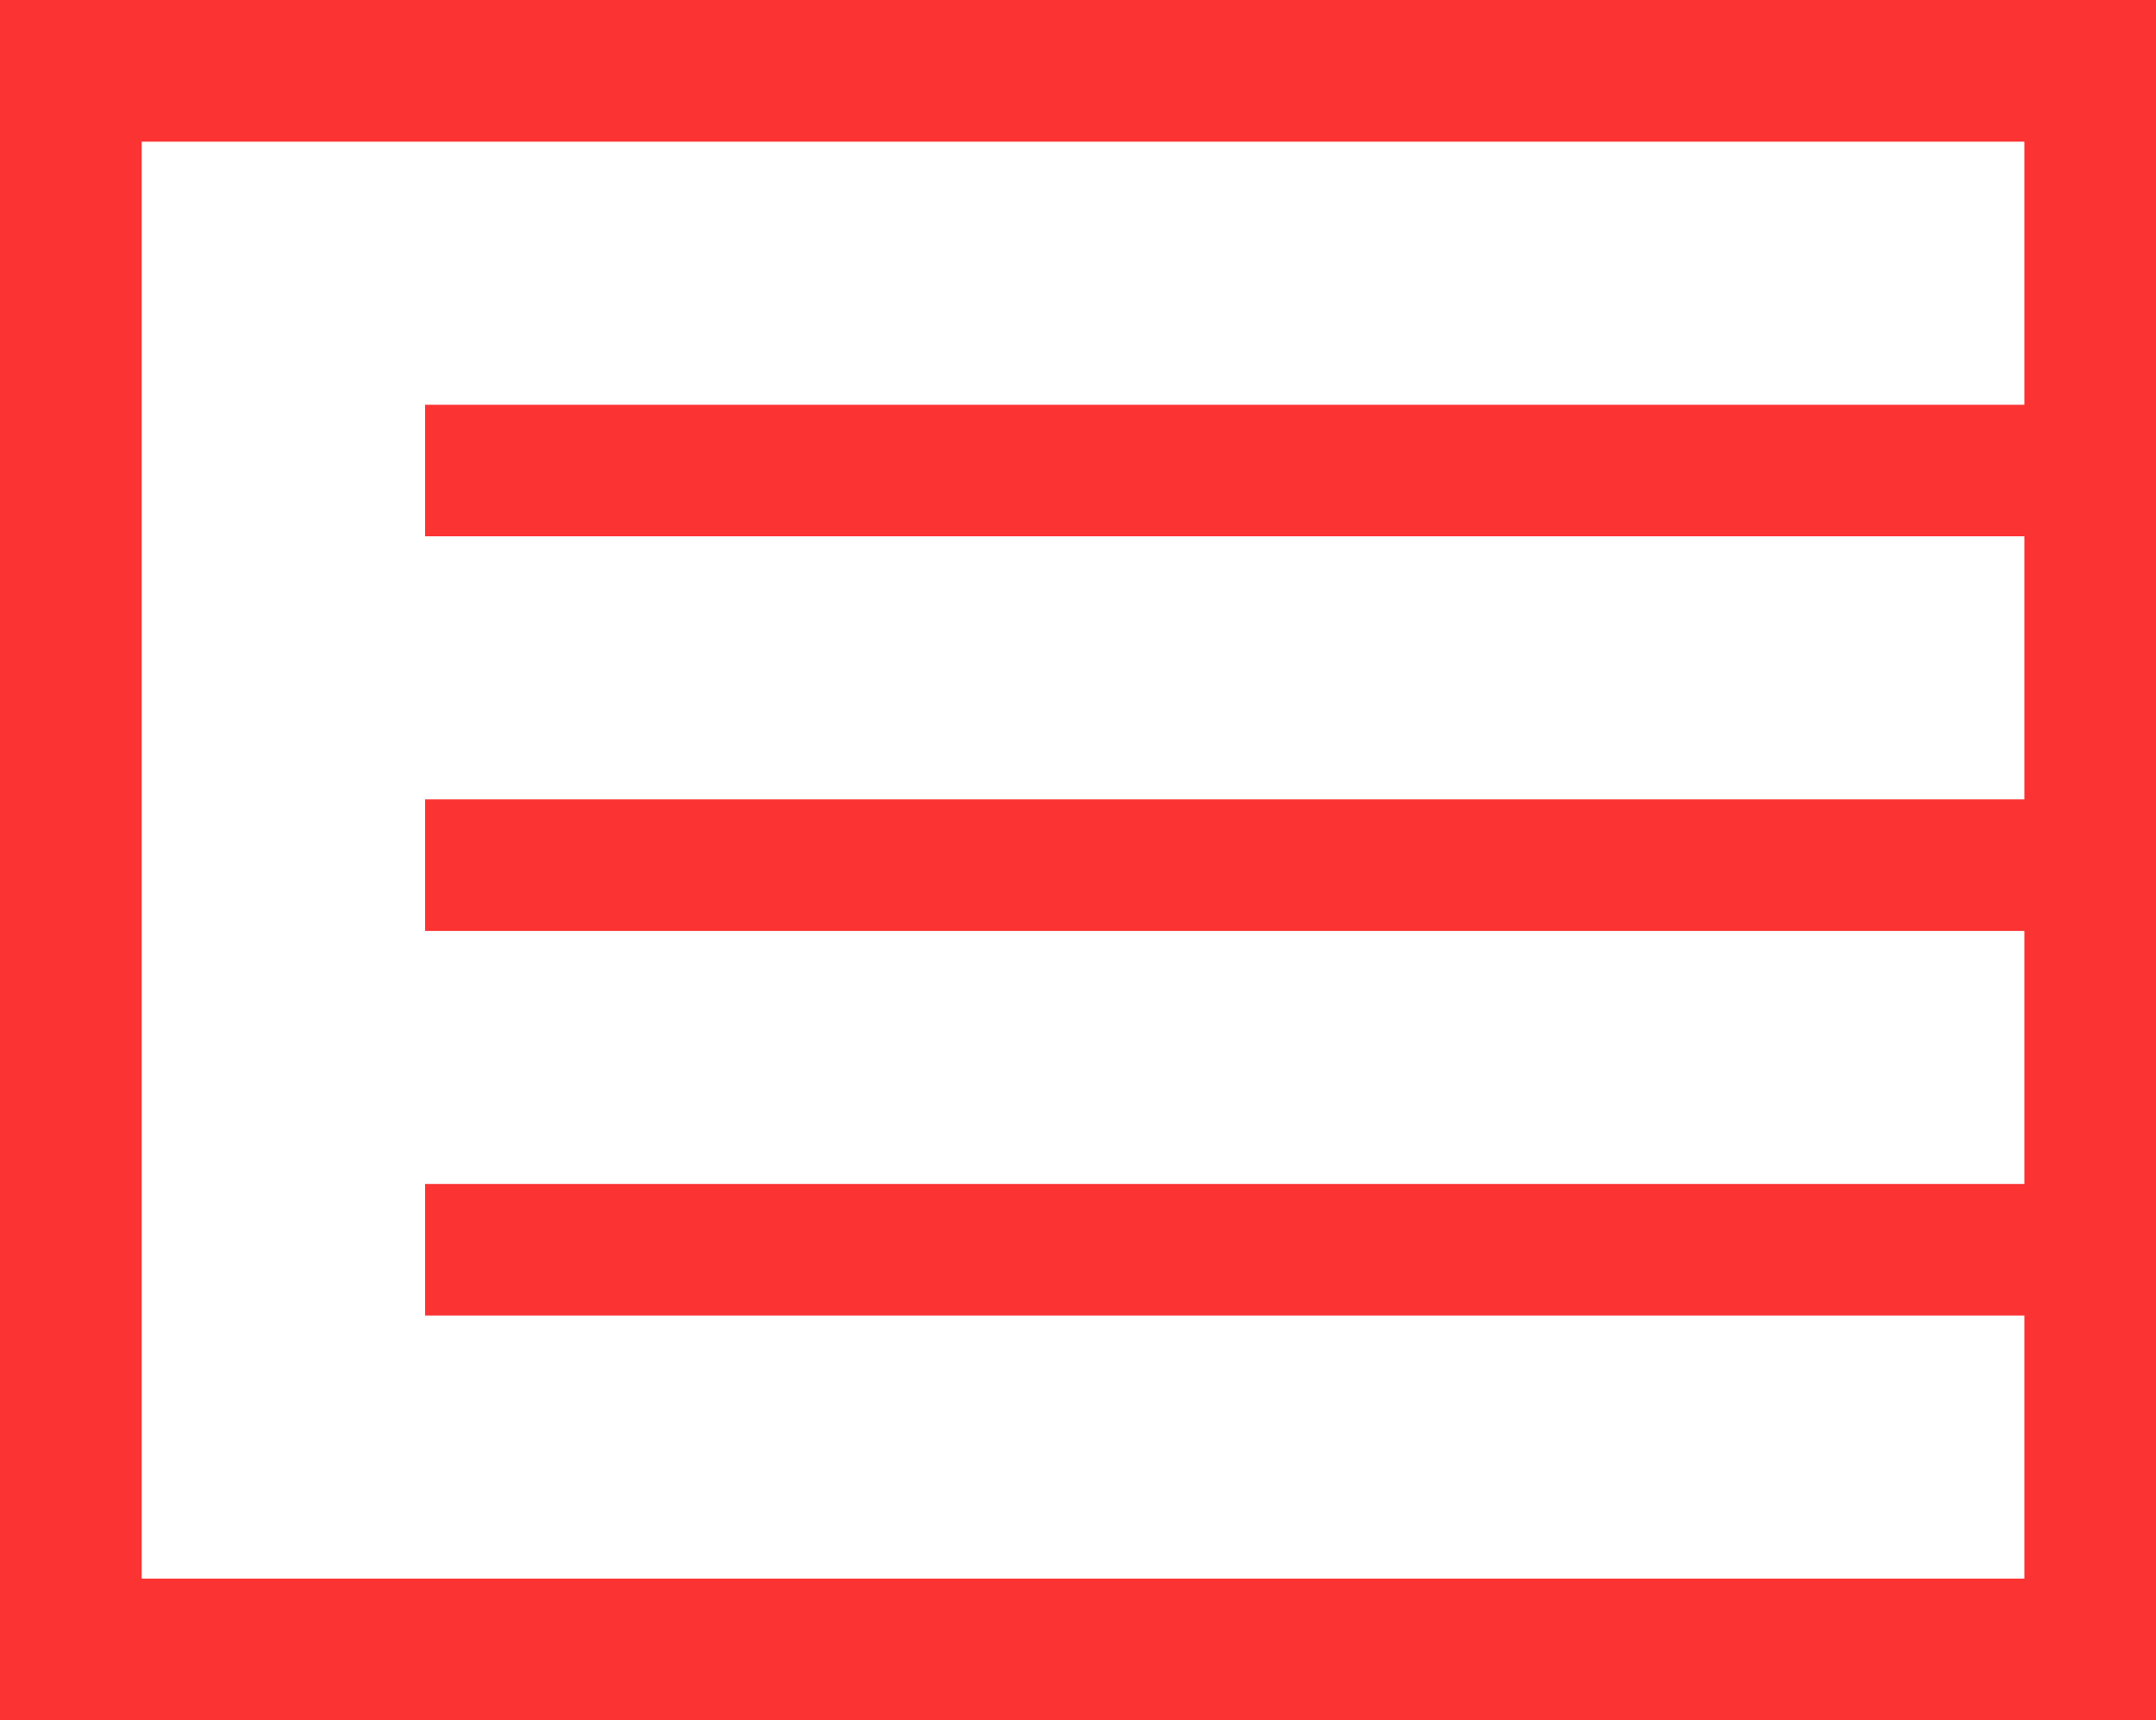
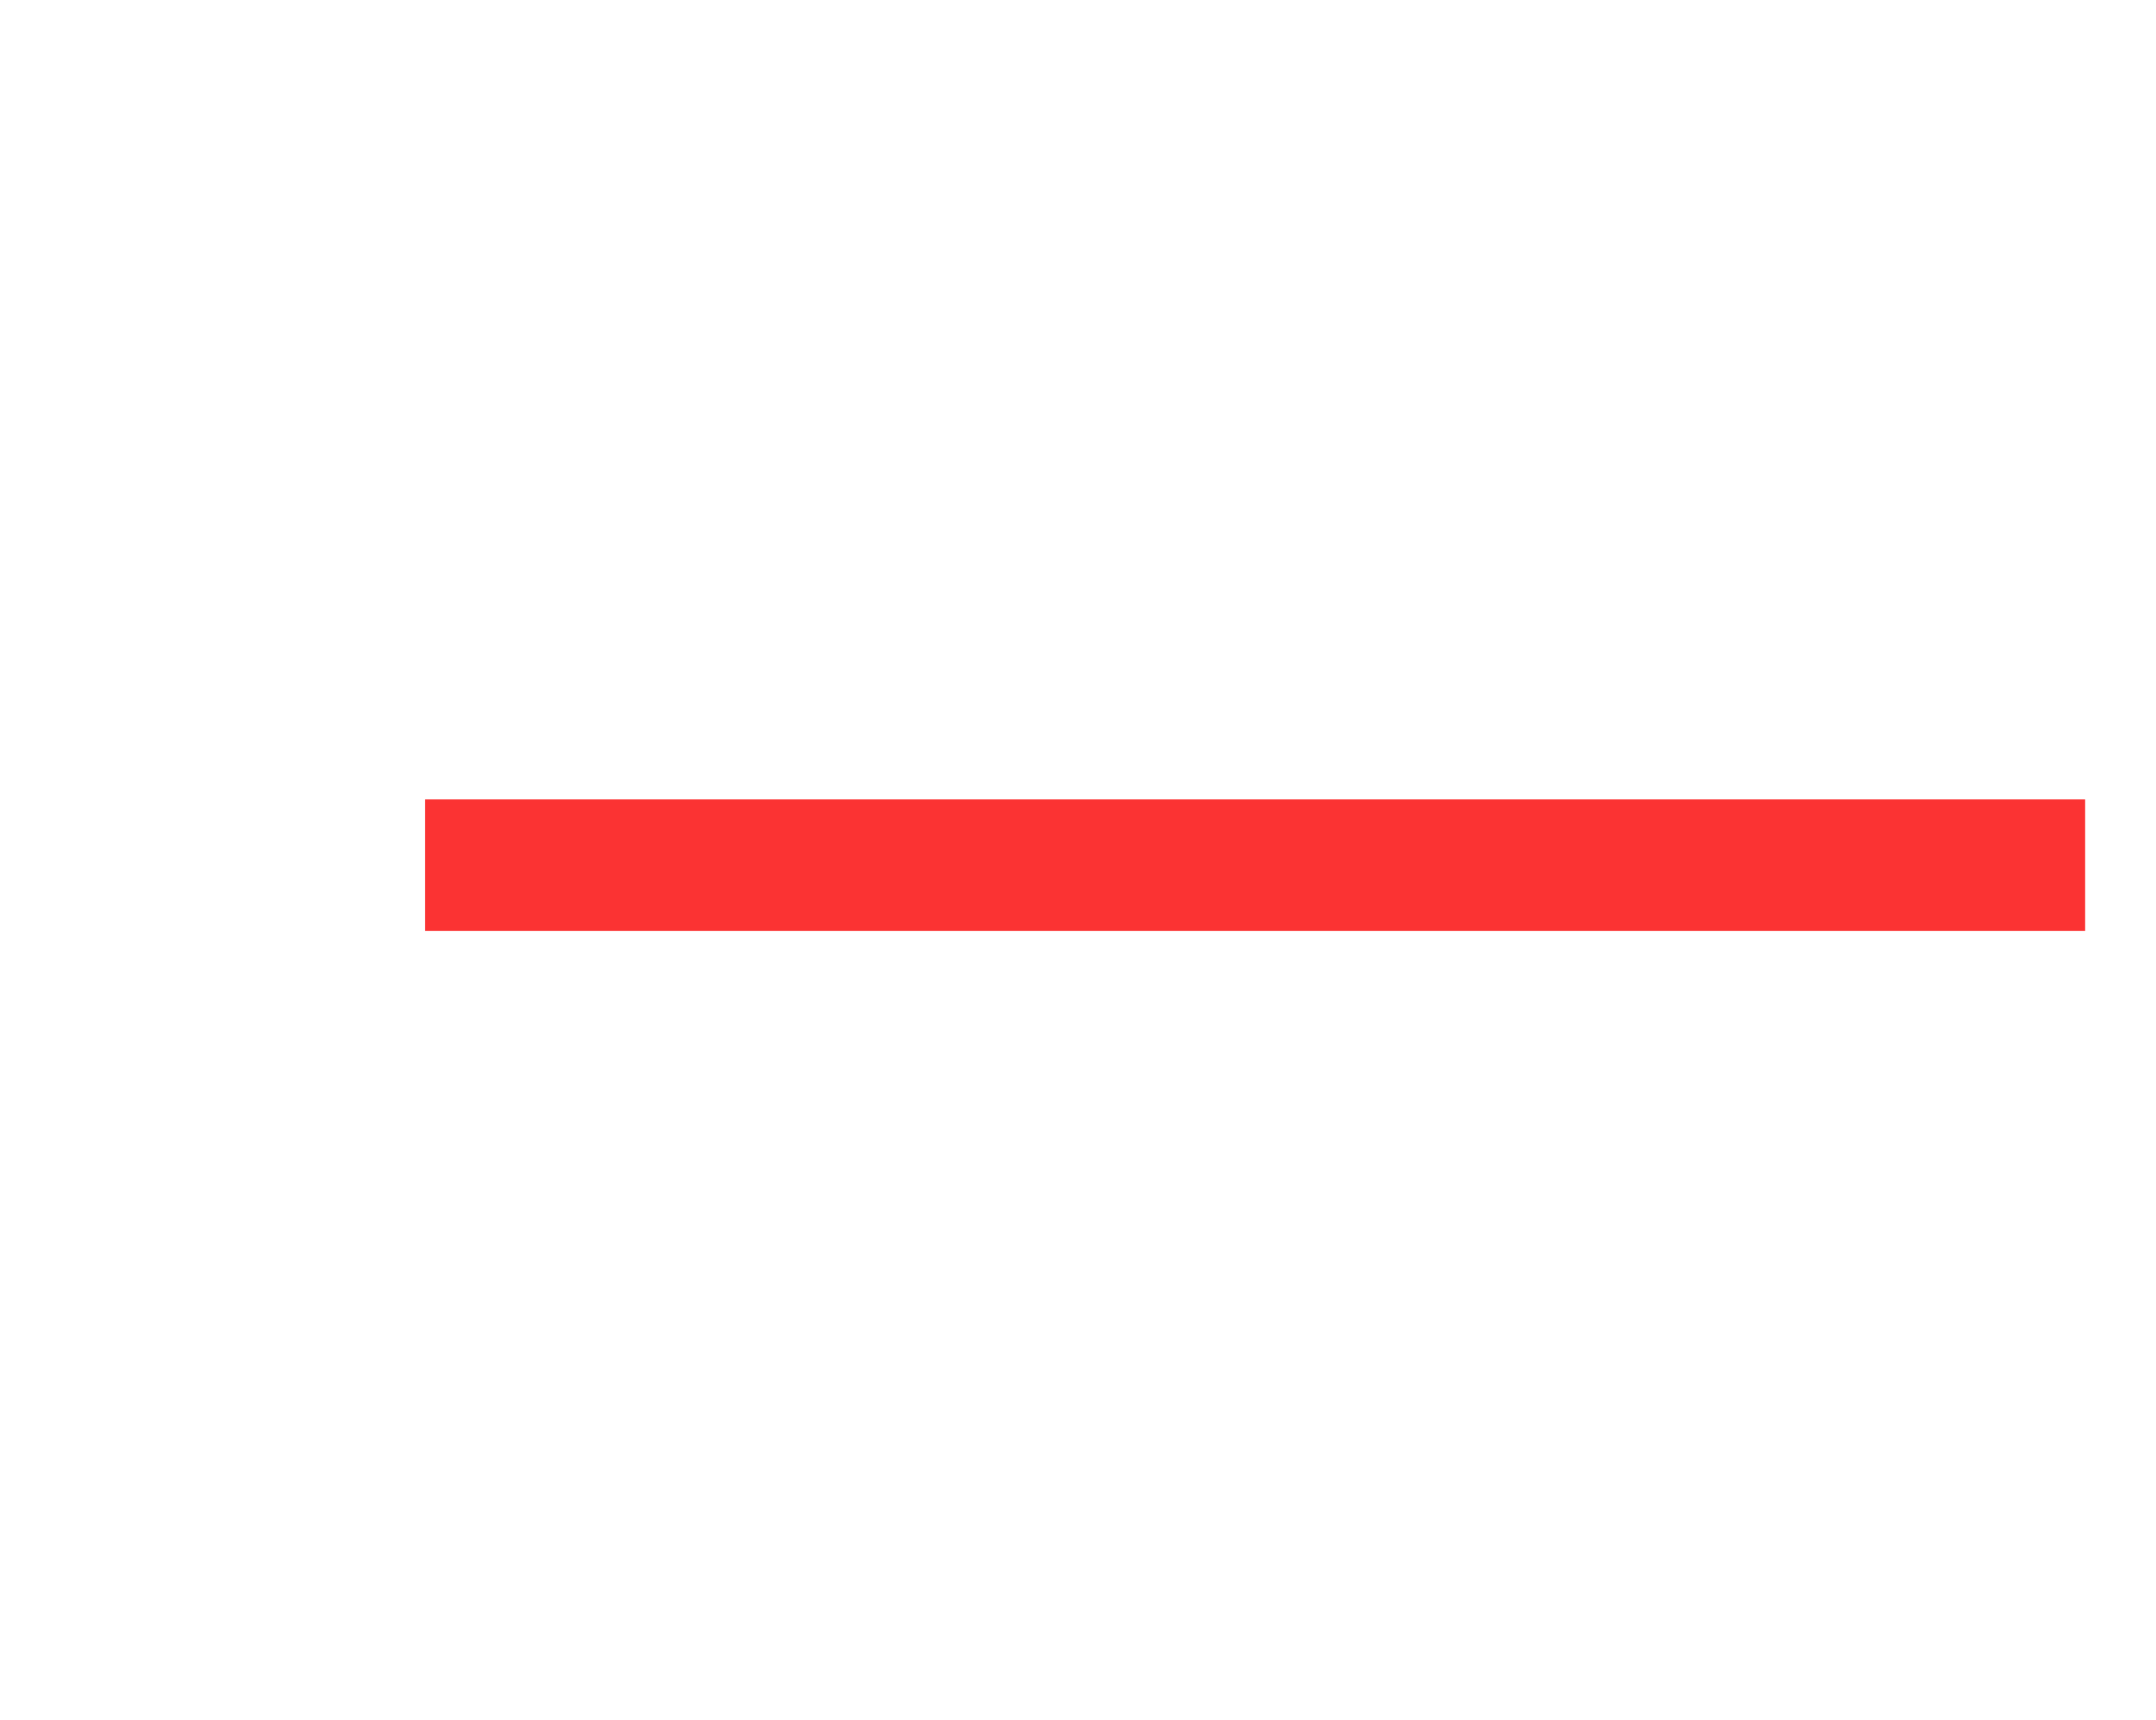
<svg xmlns="http://www.w3.org/2000/svg" id="Calque_1" viewBox="0 0 21.3 17">
  <defs>
    <style>.cls-1{fill:#fb3333;}</style>
  </defs>
-   <path class="cls-1" d="M1.5,1.4h0s18.5,0,18.5,0V15.6H1.4V1.4ZM0,17H21.3V0H0V17Z" />
-   <rect class="cls-1" x="4.2" y="4" width="16.4" height="1.3" />
  <rect class="cls-1" x="4.2" y="7.9" width="16.4" height="1.3" />
-   <rect class="cls-1" x="4.2" y="11.7" width="16.4" height="1.3" />
</svg>